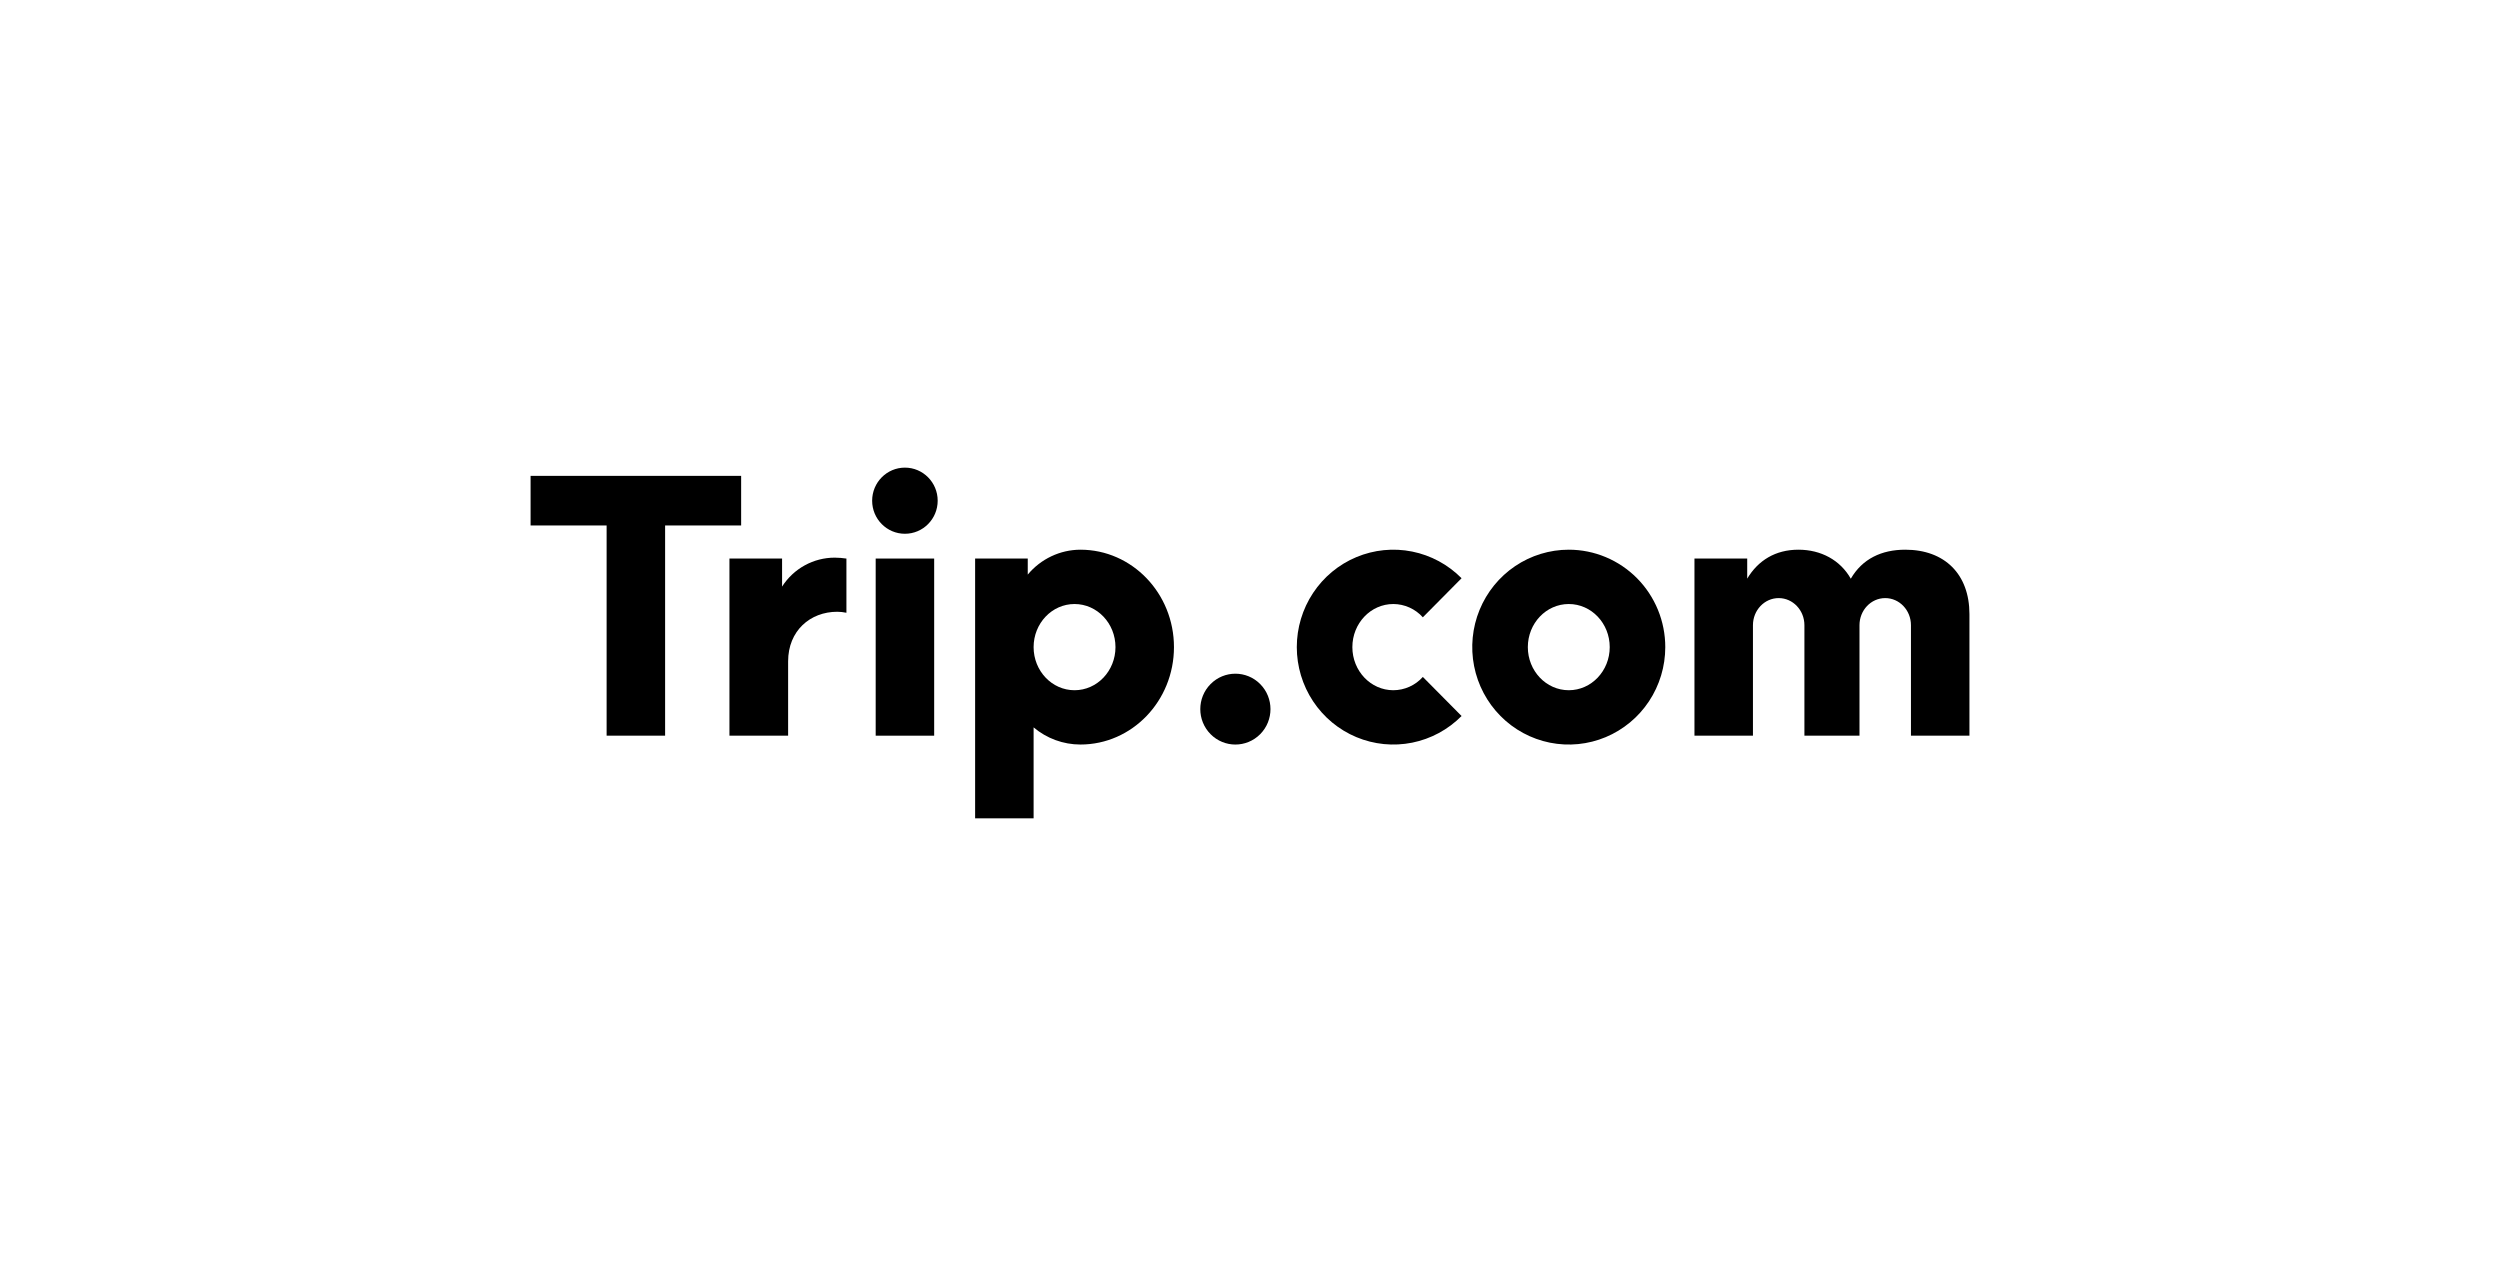
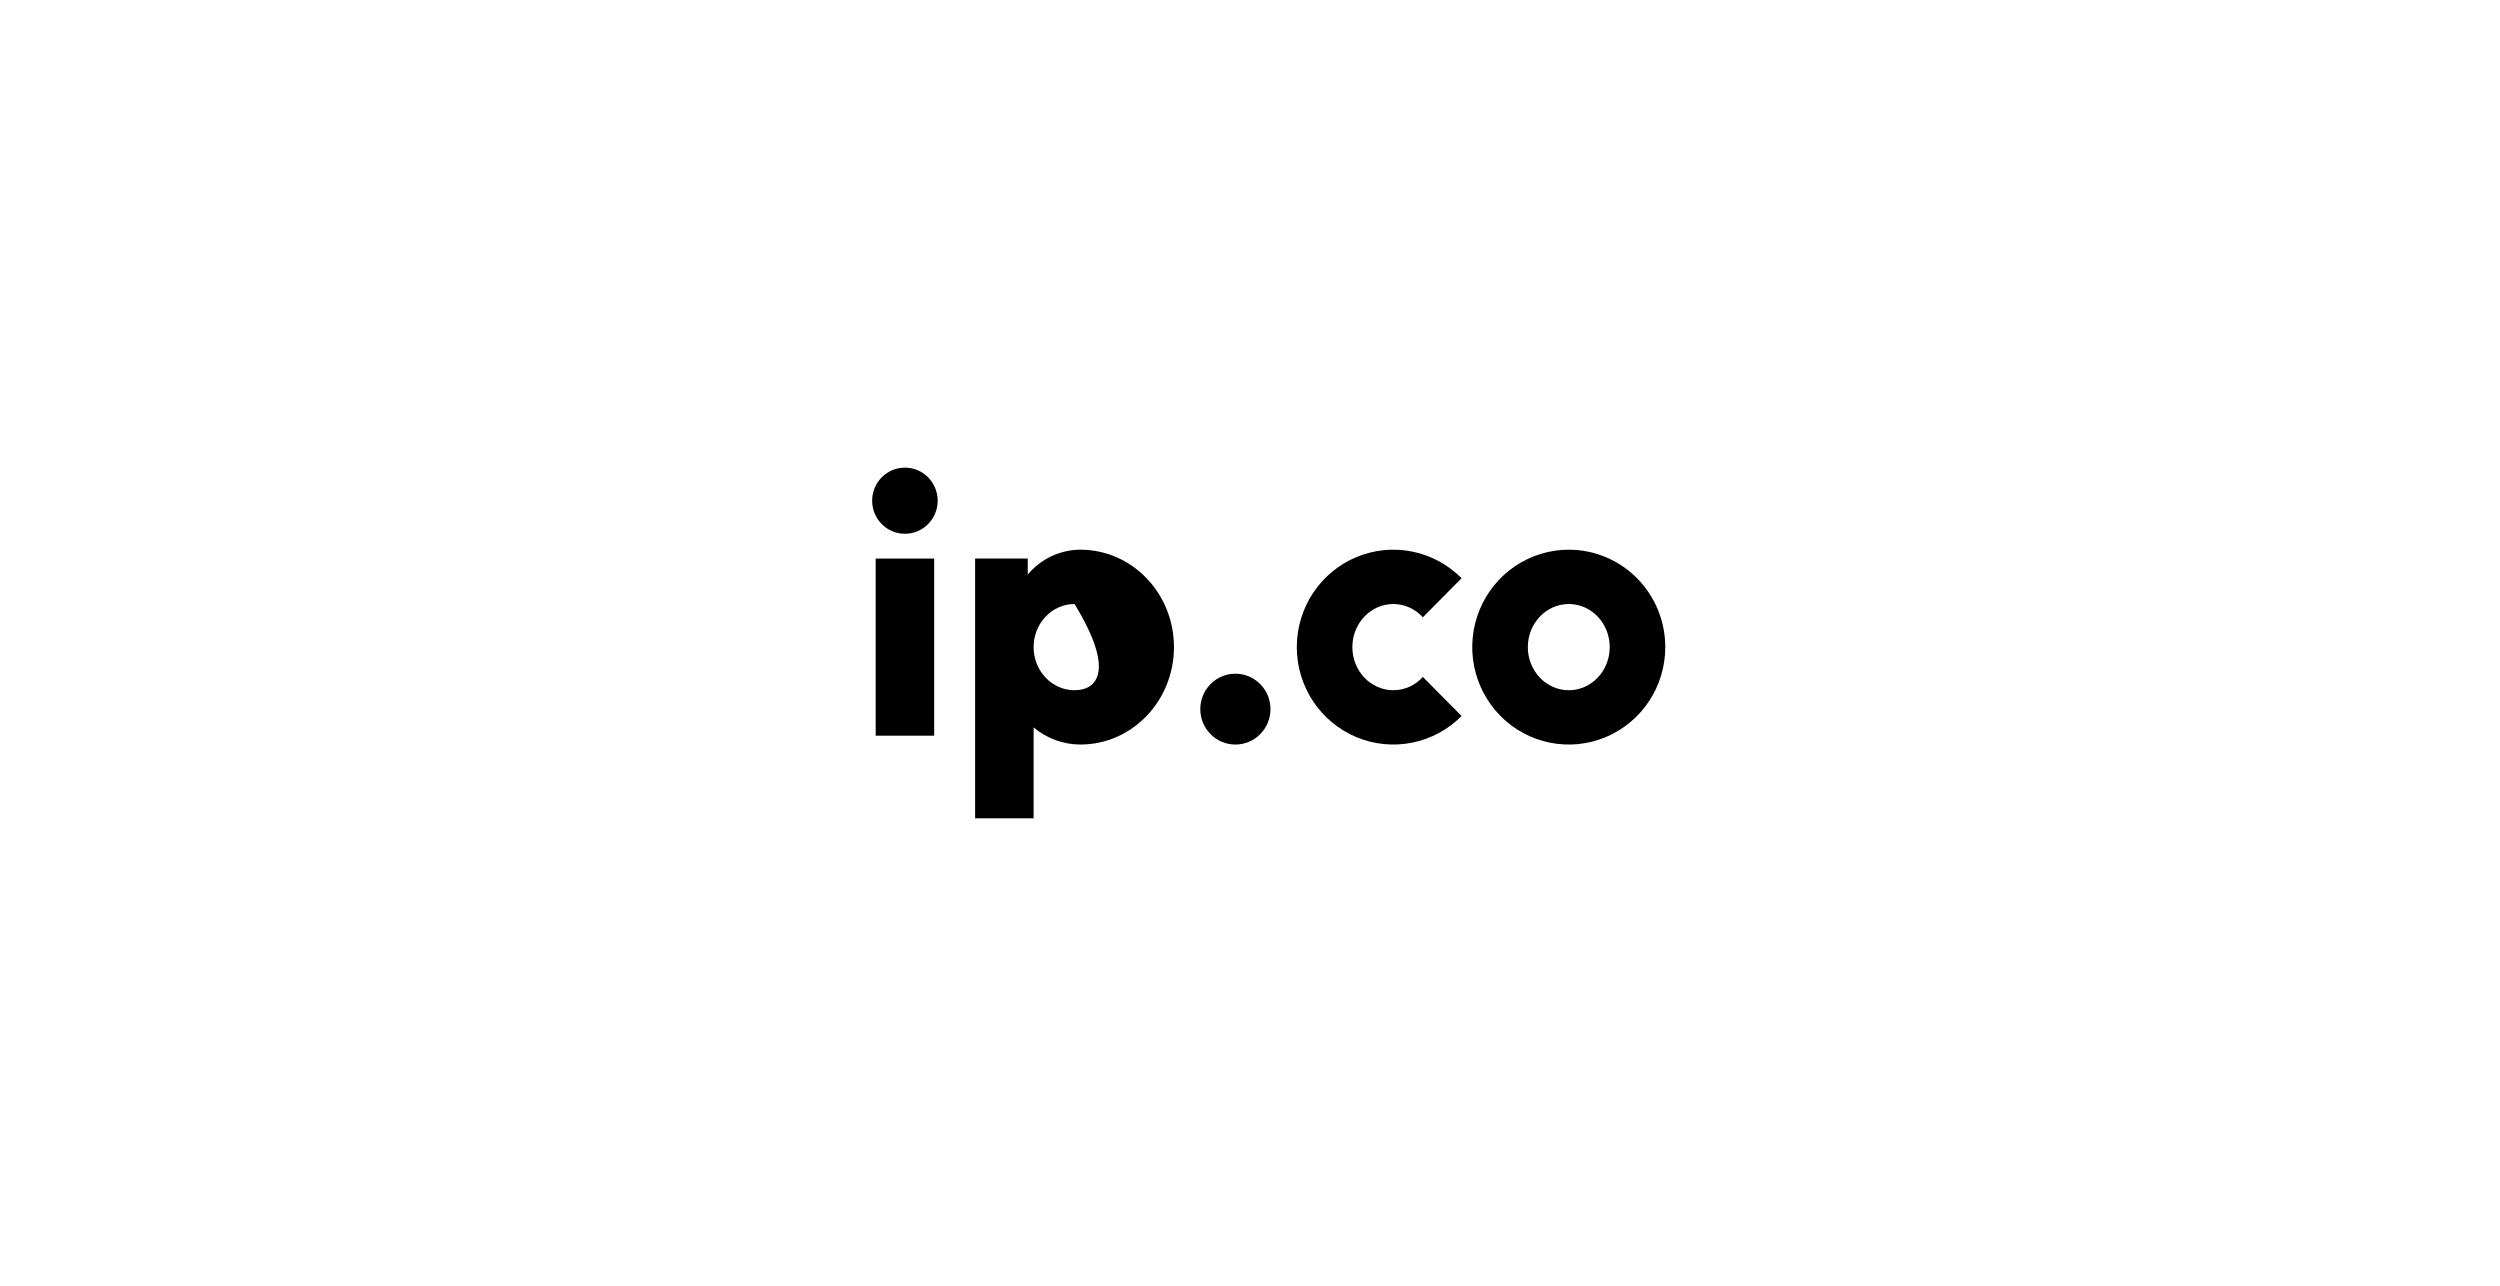
<svg xmlns="http://www.w3.org/2000/svg" width="278" height="143" viewBox="0 0 278 143" fill="none">
  <g clip-path="url(#clip0_3140_842)">
-     <path d="M120.139 61.126C119.022 61.13 117.92 61.38 116.91 61.859C115.899 62.337 115.003 63.032 114.286 63.895V62.111H108.433V91H114.937V80.885C116.396 82.116 118.237 82.791 120.139 82.792C125.885 82.792 130.545 77.943 130.545 71.96C130.545 65.978 125.885 61.126 120.139 61.126ZM130.545 71.96C130.545 65.976 125.885 61.126 120.139 61.126L130.545 71.96ZM119.488 76.753C116.976 76.753 114.937 74.608 114.937 71.96C114.937 69.312 116.975 67.167 119.488 67.167C122.001 67.167 124.041 69.312 124.041 71.96C124.041 74.608 122.003 76.753 119.488 76.753Z" fill="black" />
+     <path d="M120.139 61.126C119.022 61.13 117.92 61.38 116.91 61.859C115.899 62.337 115.003 63.032 114.286 63.895V62.111H108.433V91H114.937V80.885C116.396 82.116 118.237 82.791 120.139 82.792C125.885 82.792 130.545 77.943 130.545 71.96C130.545 65.978 125.885 61.126 120.139 61.126ZM130.545 71.96C130.545 65.976 125.885 61.126 120.139 61.126L130.545 71.96ZM119.488 76.753C116.976 76.753 114.937 74.608 114.937 71.96C114.937 69.312 116.975 67.167 119.488 67.167C124.041 74.608 122.003 76.753 119.488 76.753Z" fill="black" />
    <path d="M140.134 81.64C141.658 80.102 141.658 77.608 140.134 76.069C138.61 74.531 136.139 74.531 134.616 76.069C133.092 77.608 133.092 80.102 134.616 81.64C136.139 83.178 138.61 83.178 140.134 81.64Z" fill="black" />
    <path d="M100.627 59.355C102.639 59.355 104.27 57.709 104.27 55.678C104.27 53.647 102.639 52 100.627 52C98.615 52 96.983 53.647 96.983 55.678C96.983 57.709 98.615 59.355 100.627 59.355Z" fill="black" />
    <path d="M103.88 62.111H97.376V81.808H103.88V62.111Z" fill="black" />
-     <path fill-rule="evenodd" clip-rule="evenodd" d="M59.001 52.919V58.435H67.456V81.808H73.96V58.435H82.415V52.919H59.001Z" fill="black" />
    <path d="M154.936 76.753C152.425 76.753 150.383 74.608 150.383 71.96C150.383 69.312 152.421 67.167 154.936 67.167C155.556 67.169 156.167 67.301 156.733 67.556C157.299 67.81 157.805 68.181 158.22 68.645L162.526 64.299C161.025 62.783 159.113 61.751 157.031 61.333C154.949 60.915 152.791 61.13 150.83 61.95C148.869 62.77 147.192 64.158 146.013 65.94C144.834 67.722 144.204 69.816 144.204 71.959C144.204 74.102 144.834 76.197 146.013 77.978C147.192 79.76 148.869 81.149 150.83 81.969C152.791 82.789 154.949 83.003 157.031 82.585C159.113 82.167 161.025 81.135 162.526 79.62L158.22 75.275C157.805 75.739 157.299 76.11 156.733 76.365C156.167 76.619 155.556 76.751 154.936 76.753Z" fill="black" />
-     <path fill-rule="evenodd" clip-rule="evenodd" d="M211.867 61.126C209.234 61.126 207.092 62.14 205.809 64.353C204.64 62.286 202.496 61.126 199.983 61.126C197.429 61.126 195.5 62.319 194.29 64.345V62.111H188.424V81.806H194.928V69.521C194.928 67.857 196.209 66.508 197.789 66.508C199.369 66.508 200.651 67.857 200.651 69.521V81.806H206.775V69.521C206.775 67.857 208.056 66.508 209.636 66.508C211.216 66.508 212.498 67.857 212.498 69.521V81.806H219.002V68.288C219.001 63.842 216.24 61.126 211.867 61.126Z" fill="black" />
    <path d="M174.448 61.126C172.326 61.126 170.25 61.761 168.485 62.951C166.72 64.141 165.344 65.833 164.531 67.813C163.719 69.792 163.506 71.971 163.92 74.073C164.334 76.174 165.356 78.105 166.857 79.62C168.358 81.136 170.27 82.168 172.352 82.586C174.434 83.004 176.592 82.79 178.553 81.97C180.514 81.15 182.191 79.761 183.37 77.98C184.549 76.198 185.179 74.103 185.179 71.96C185.179 70.537 184.902 69.129 184.363 67.814C183.823 66.5 183.033 65.305 182.037 64.299C181.04 63.293 179.857 62.495 178.555 61.951C177.253 61.406 175.858 61.126 174.448 61.126ZM174.448 76.753C171.937 76.753 169.895 74.608 169.895 71.96C169.895 69.312 171.933 67.167 174.448 67.167C176.963 67.167 179.001 69.312 179.001 71.96C179.001 74.608 176.961 76.753 174.448 76.753Z" fill="black" />
-     <path d="M92.82 62.01C91.656 62.01 90.51 62.304 89.487 62.867C88.465 63.429 87.598 64.241 86.967 65.229V62.109H81.114V81.804H87.639V73.542C87.639 70.147 90.087 68.028 93.104 68.028C93.446 68.032 93.787 68.069 94.122 68.139V62.113C93.691 62.048 93.256 62.014 92.82 62.01Z" fill="black" />
  </g>
  <defs>
    <clipPath id="clip0_3140_842">
      <rect width="160" height="39" fill="white" transform="translate(59 52)" />
    </clipPath>
  </defs>
</svg>